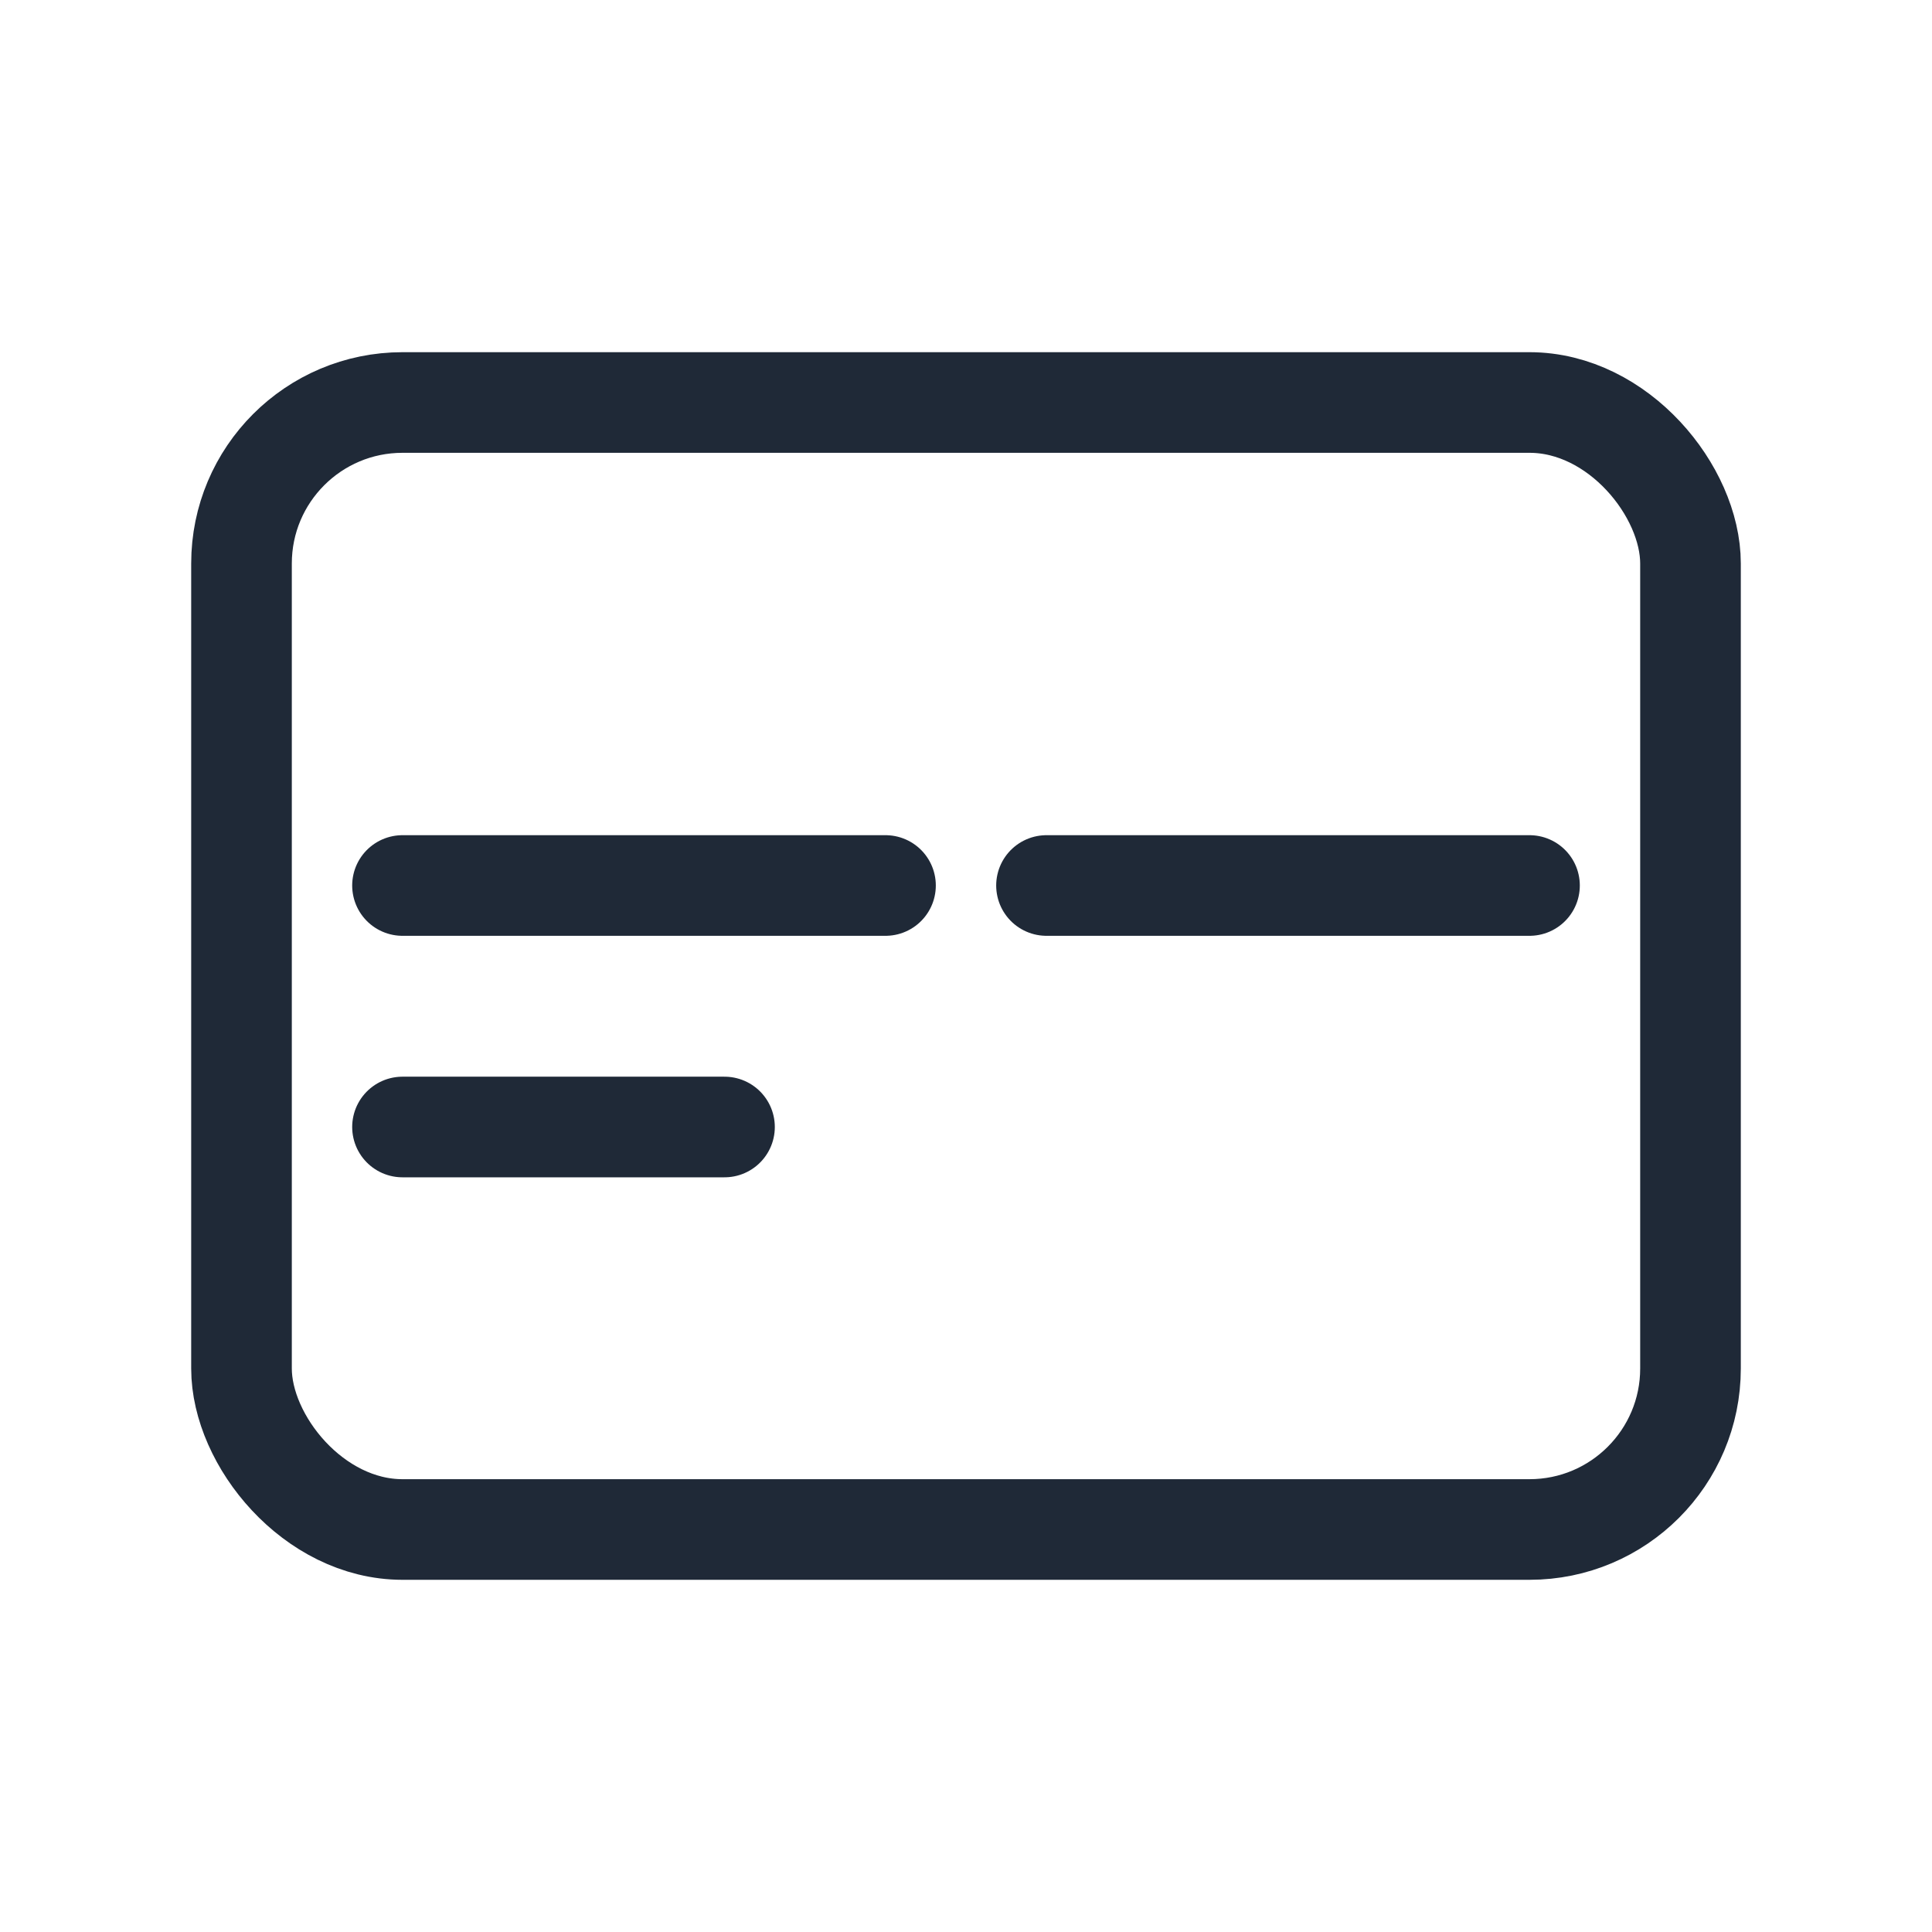
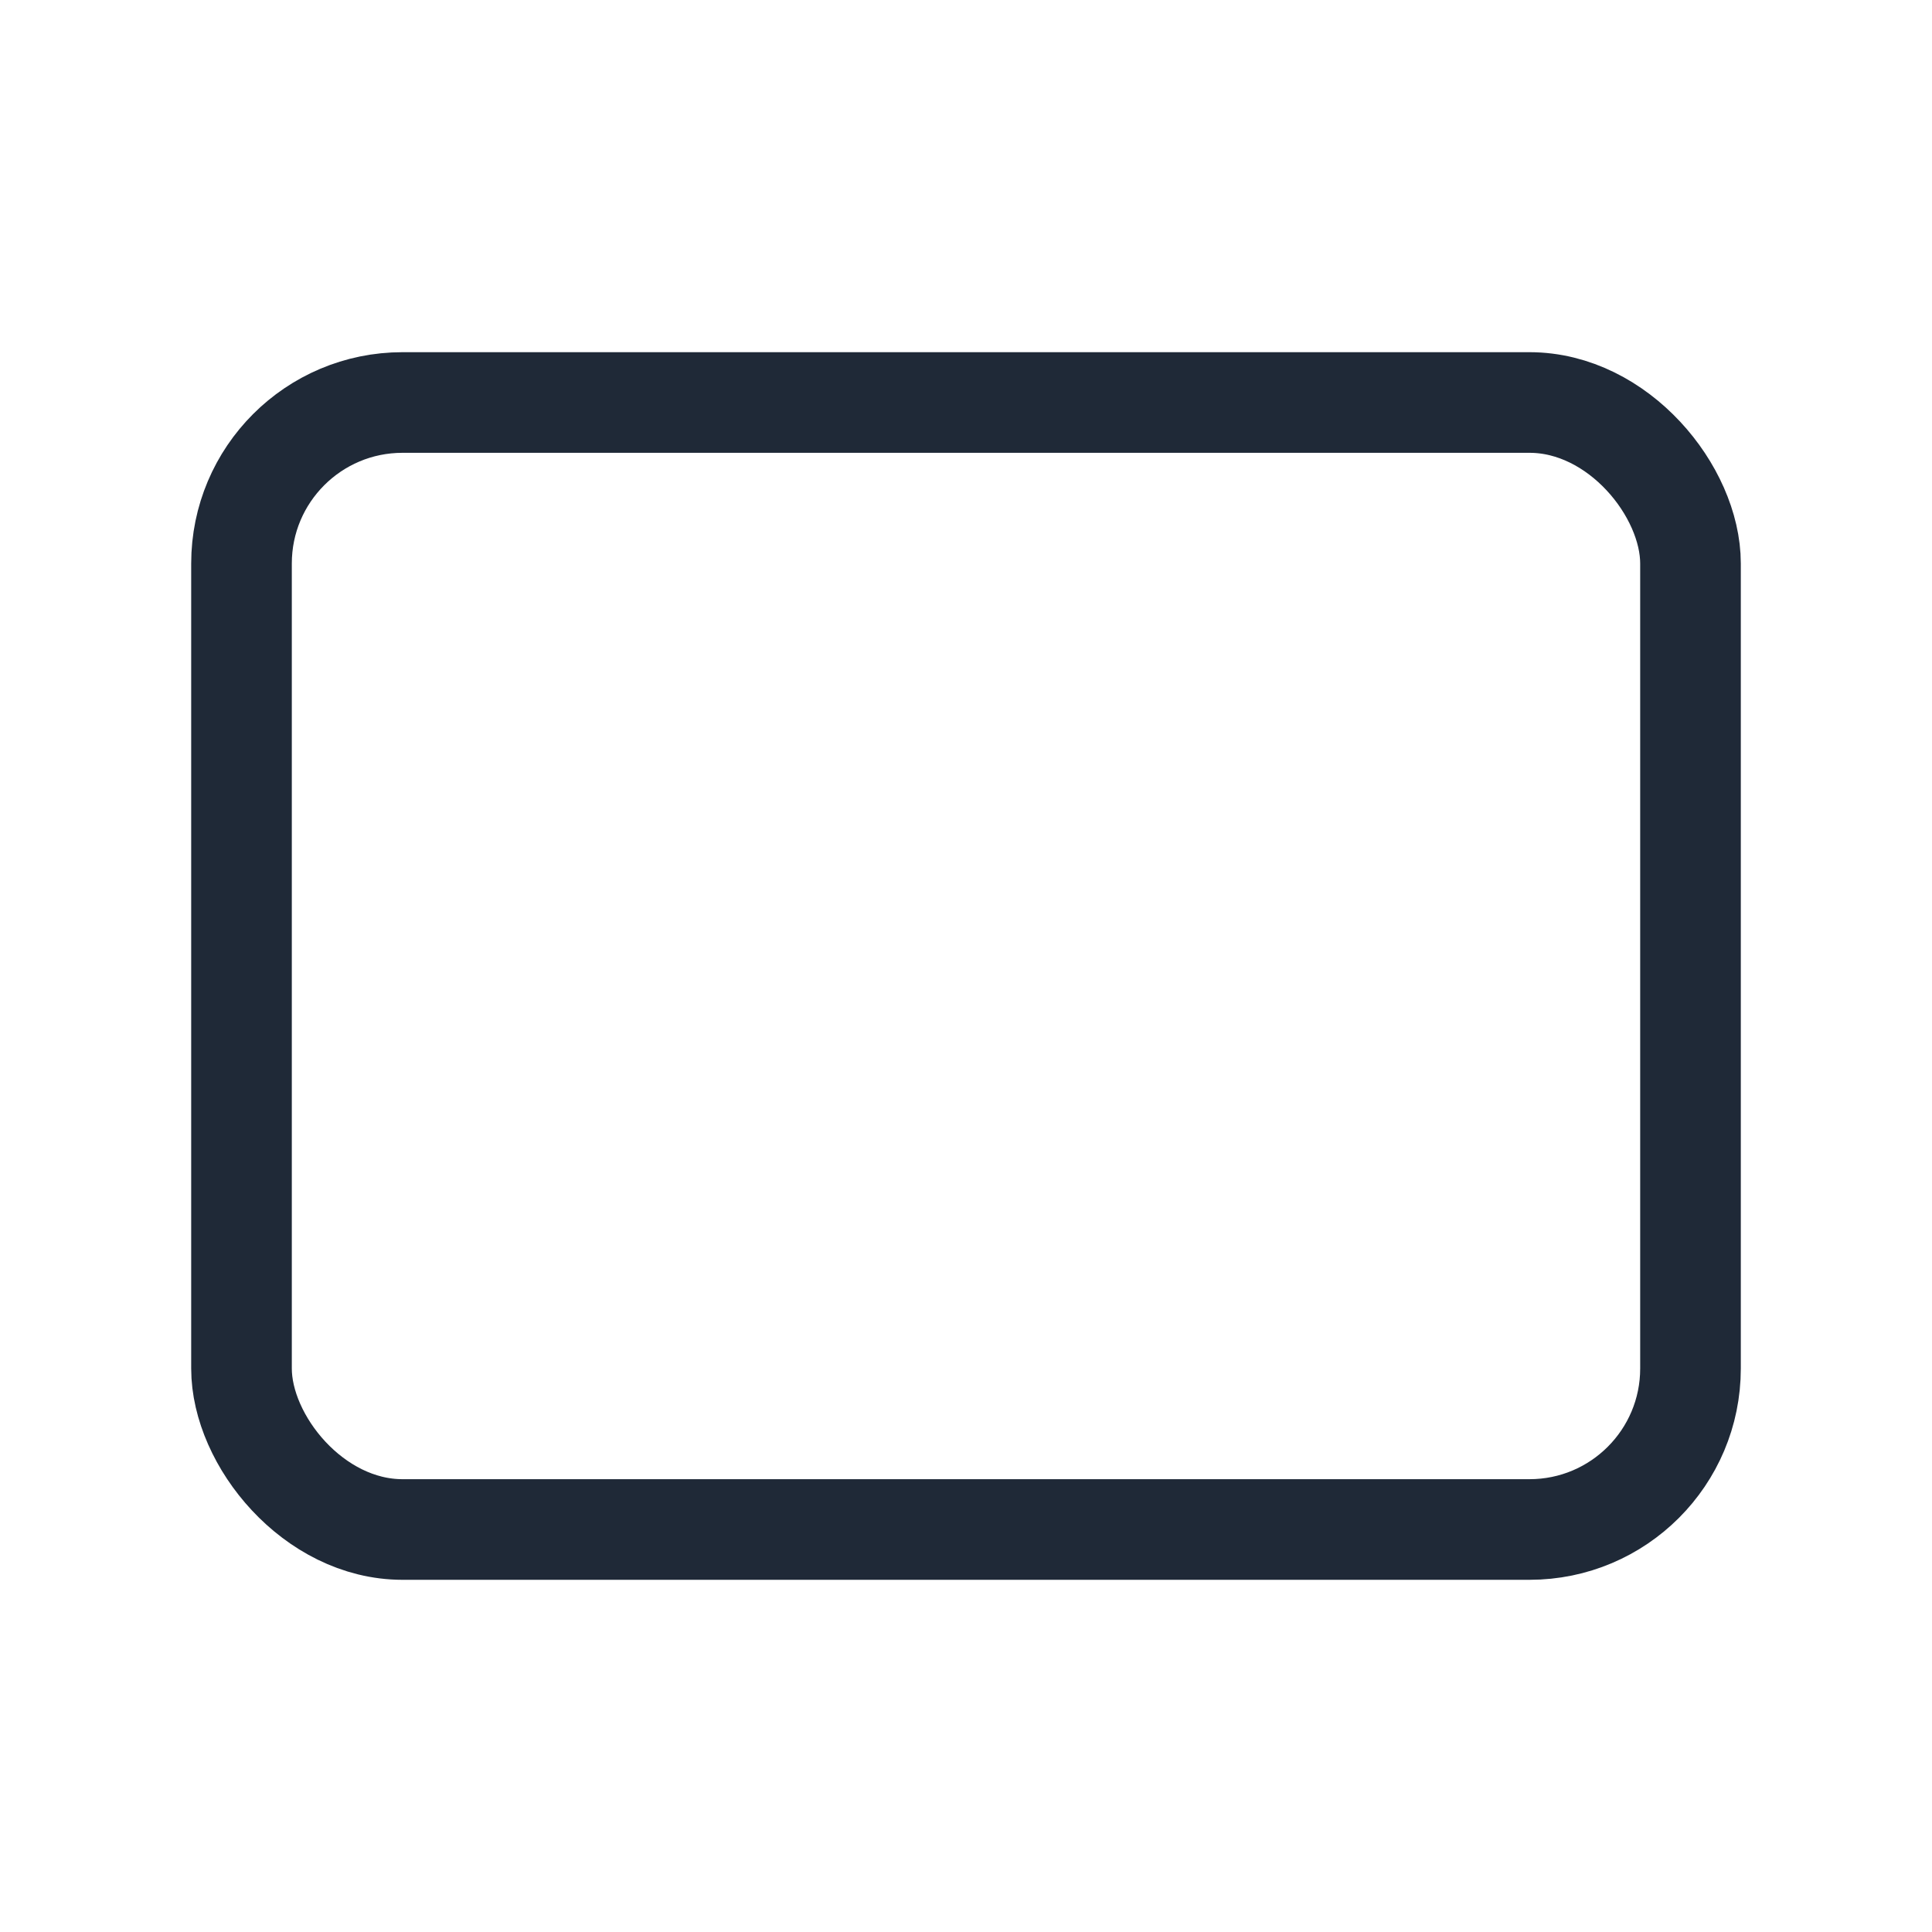
<svg xmlns="http://www.w3.org/2000/svg" width="96" height="96" viewBox="0 0 48 48" aria-label="Finance">
  <g fill="none" stroke="#1f2937" stroke-width="2.5" stroke-linecap="round" stroke-linejoin="round">
    <rect x="6" y="10" width="36" height="28" rx="4" />
-     <path d="M10 22h12M26 22h12M10 28h8" />
  </g>
</svg>